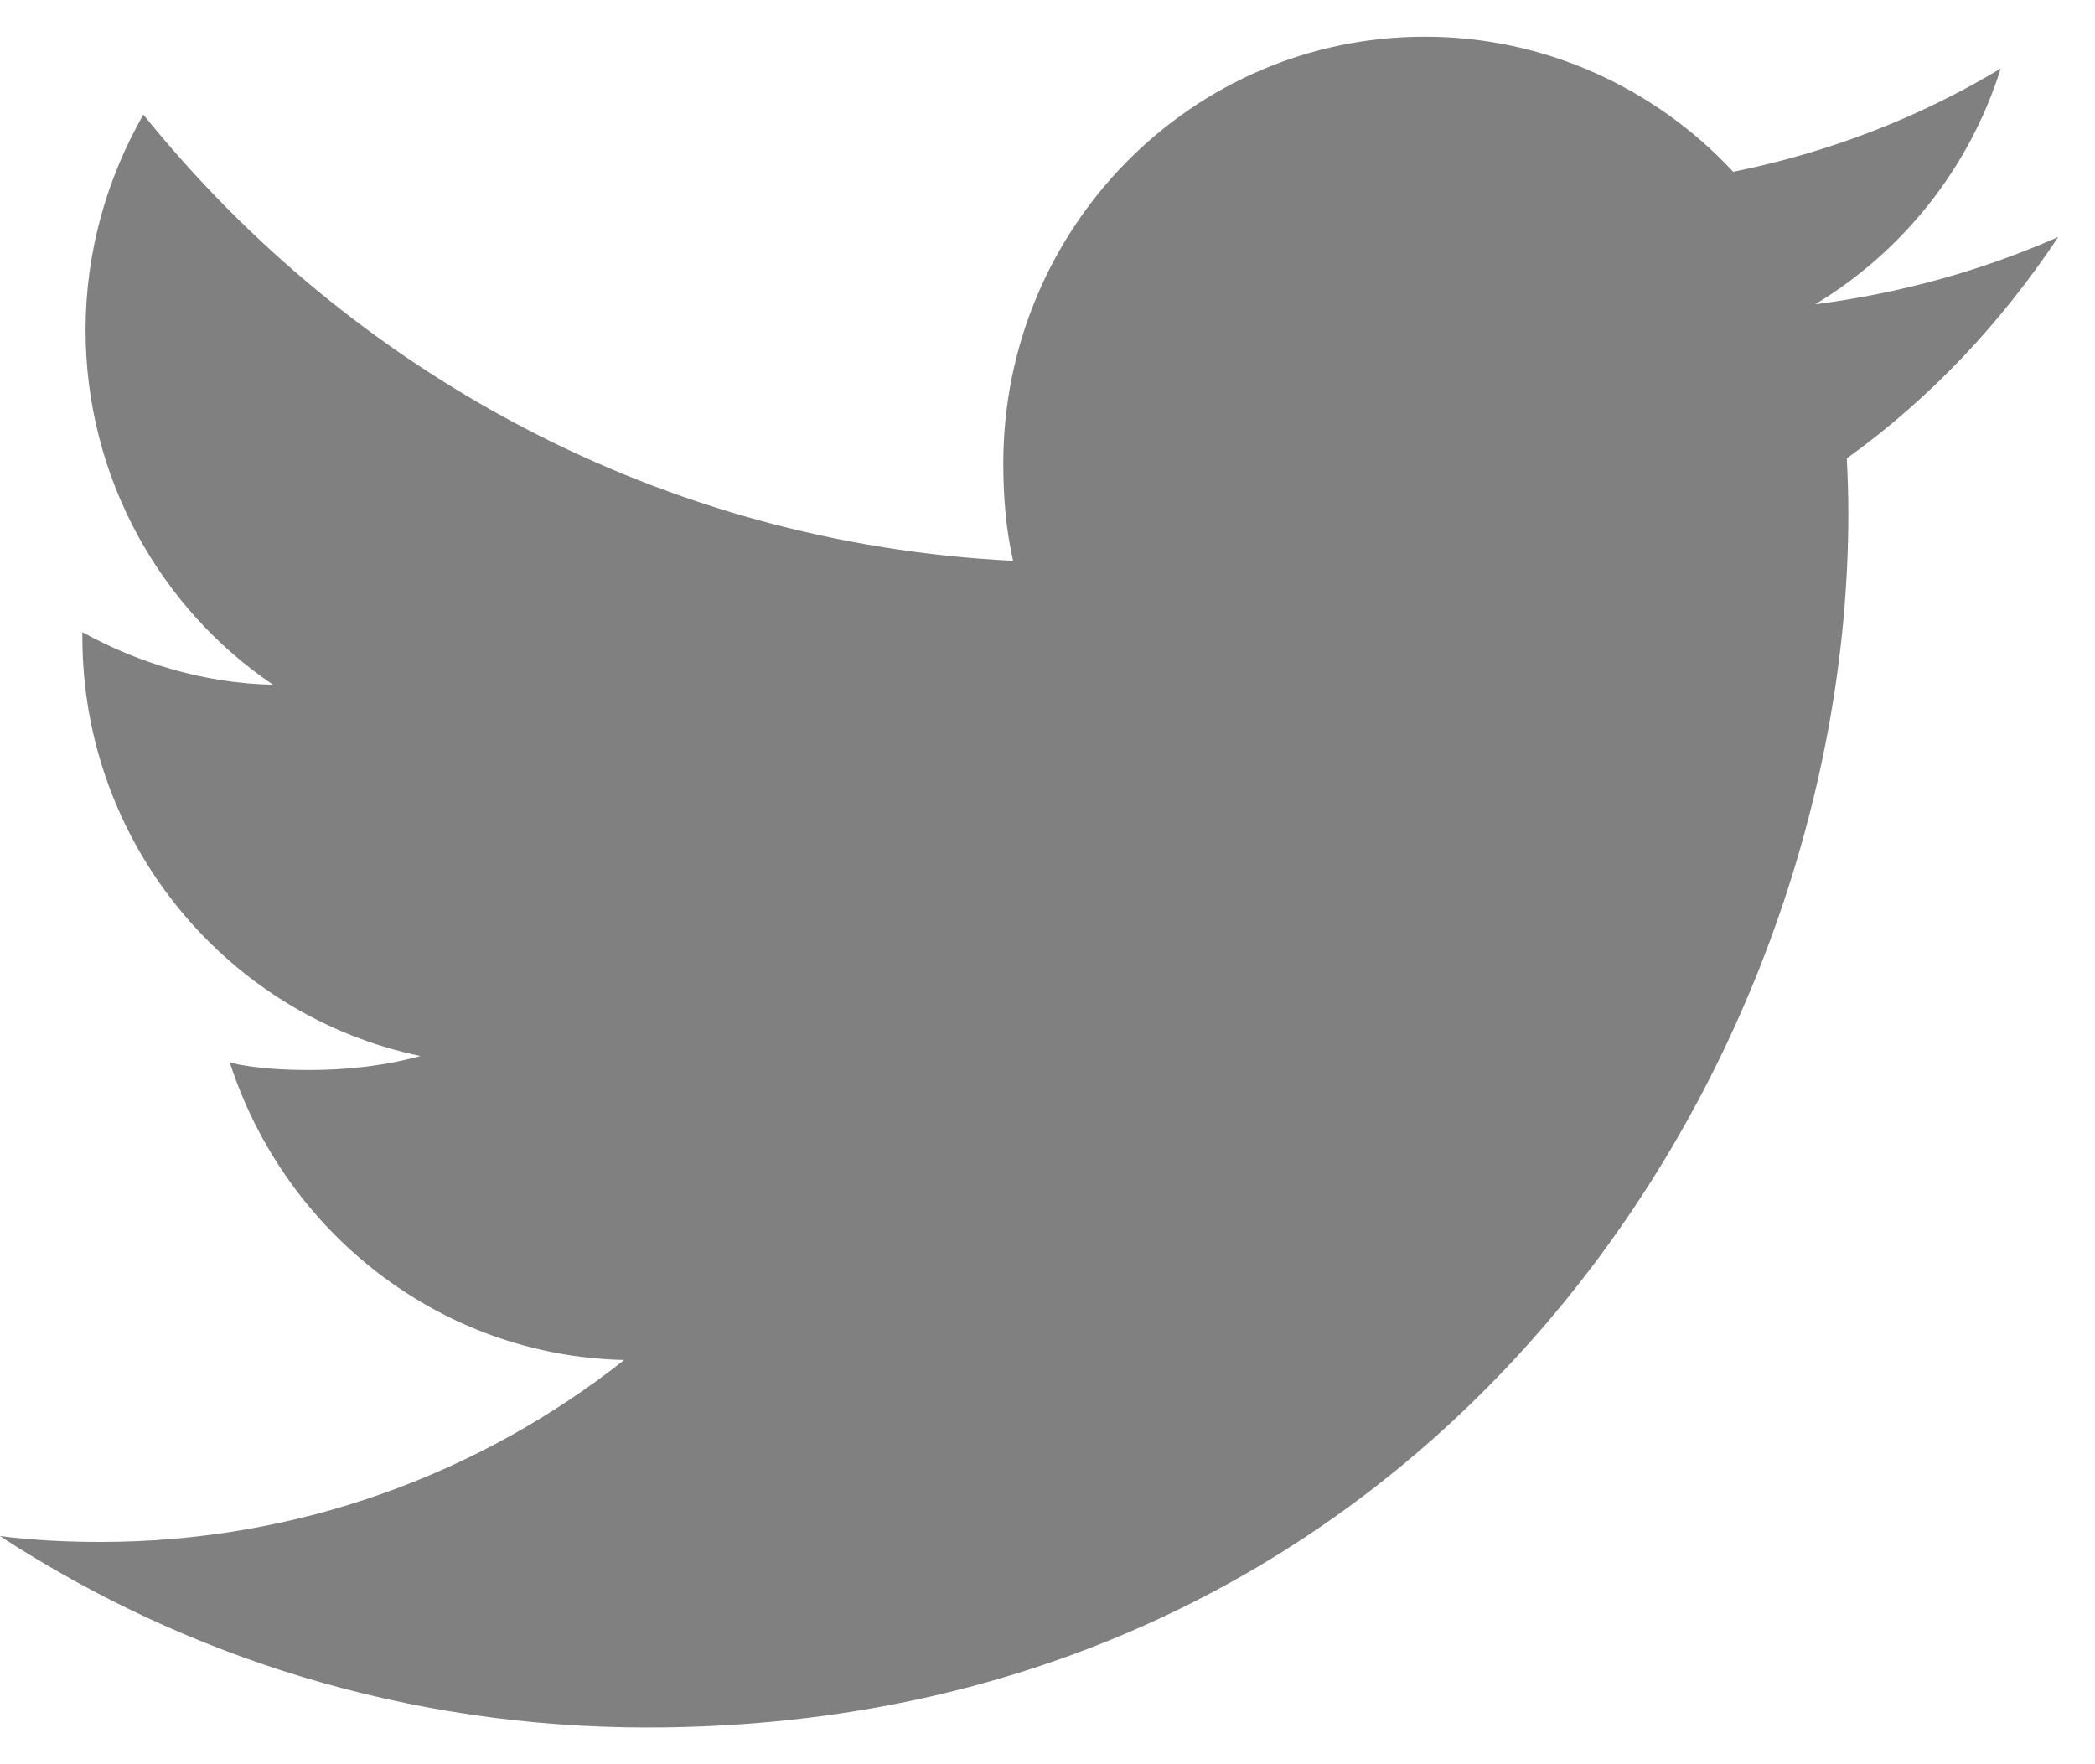
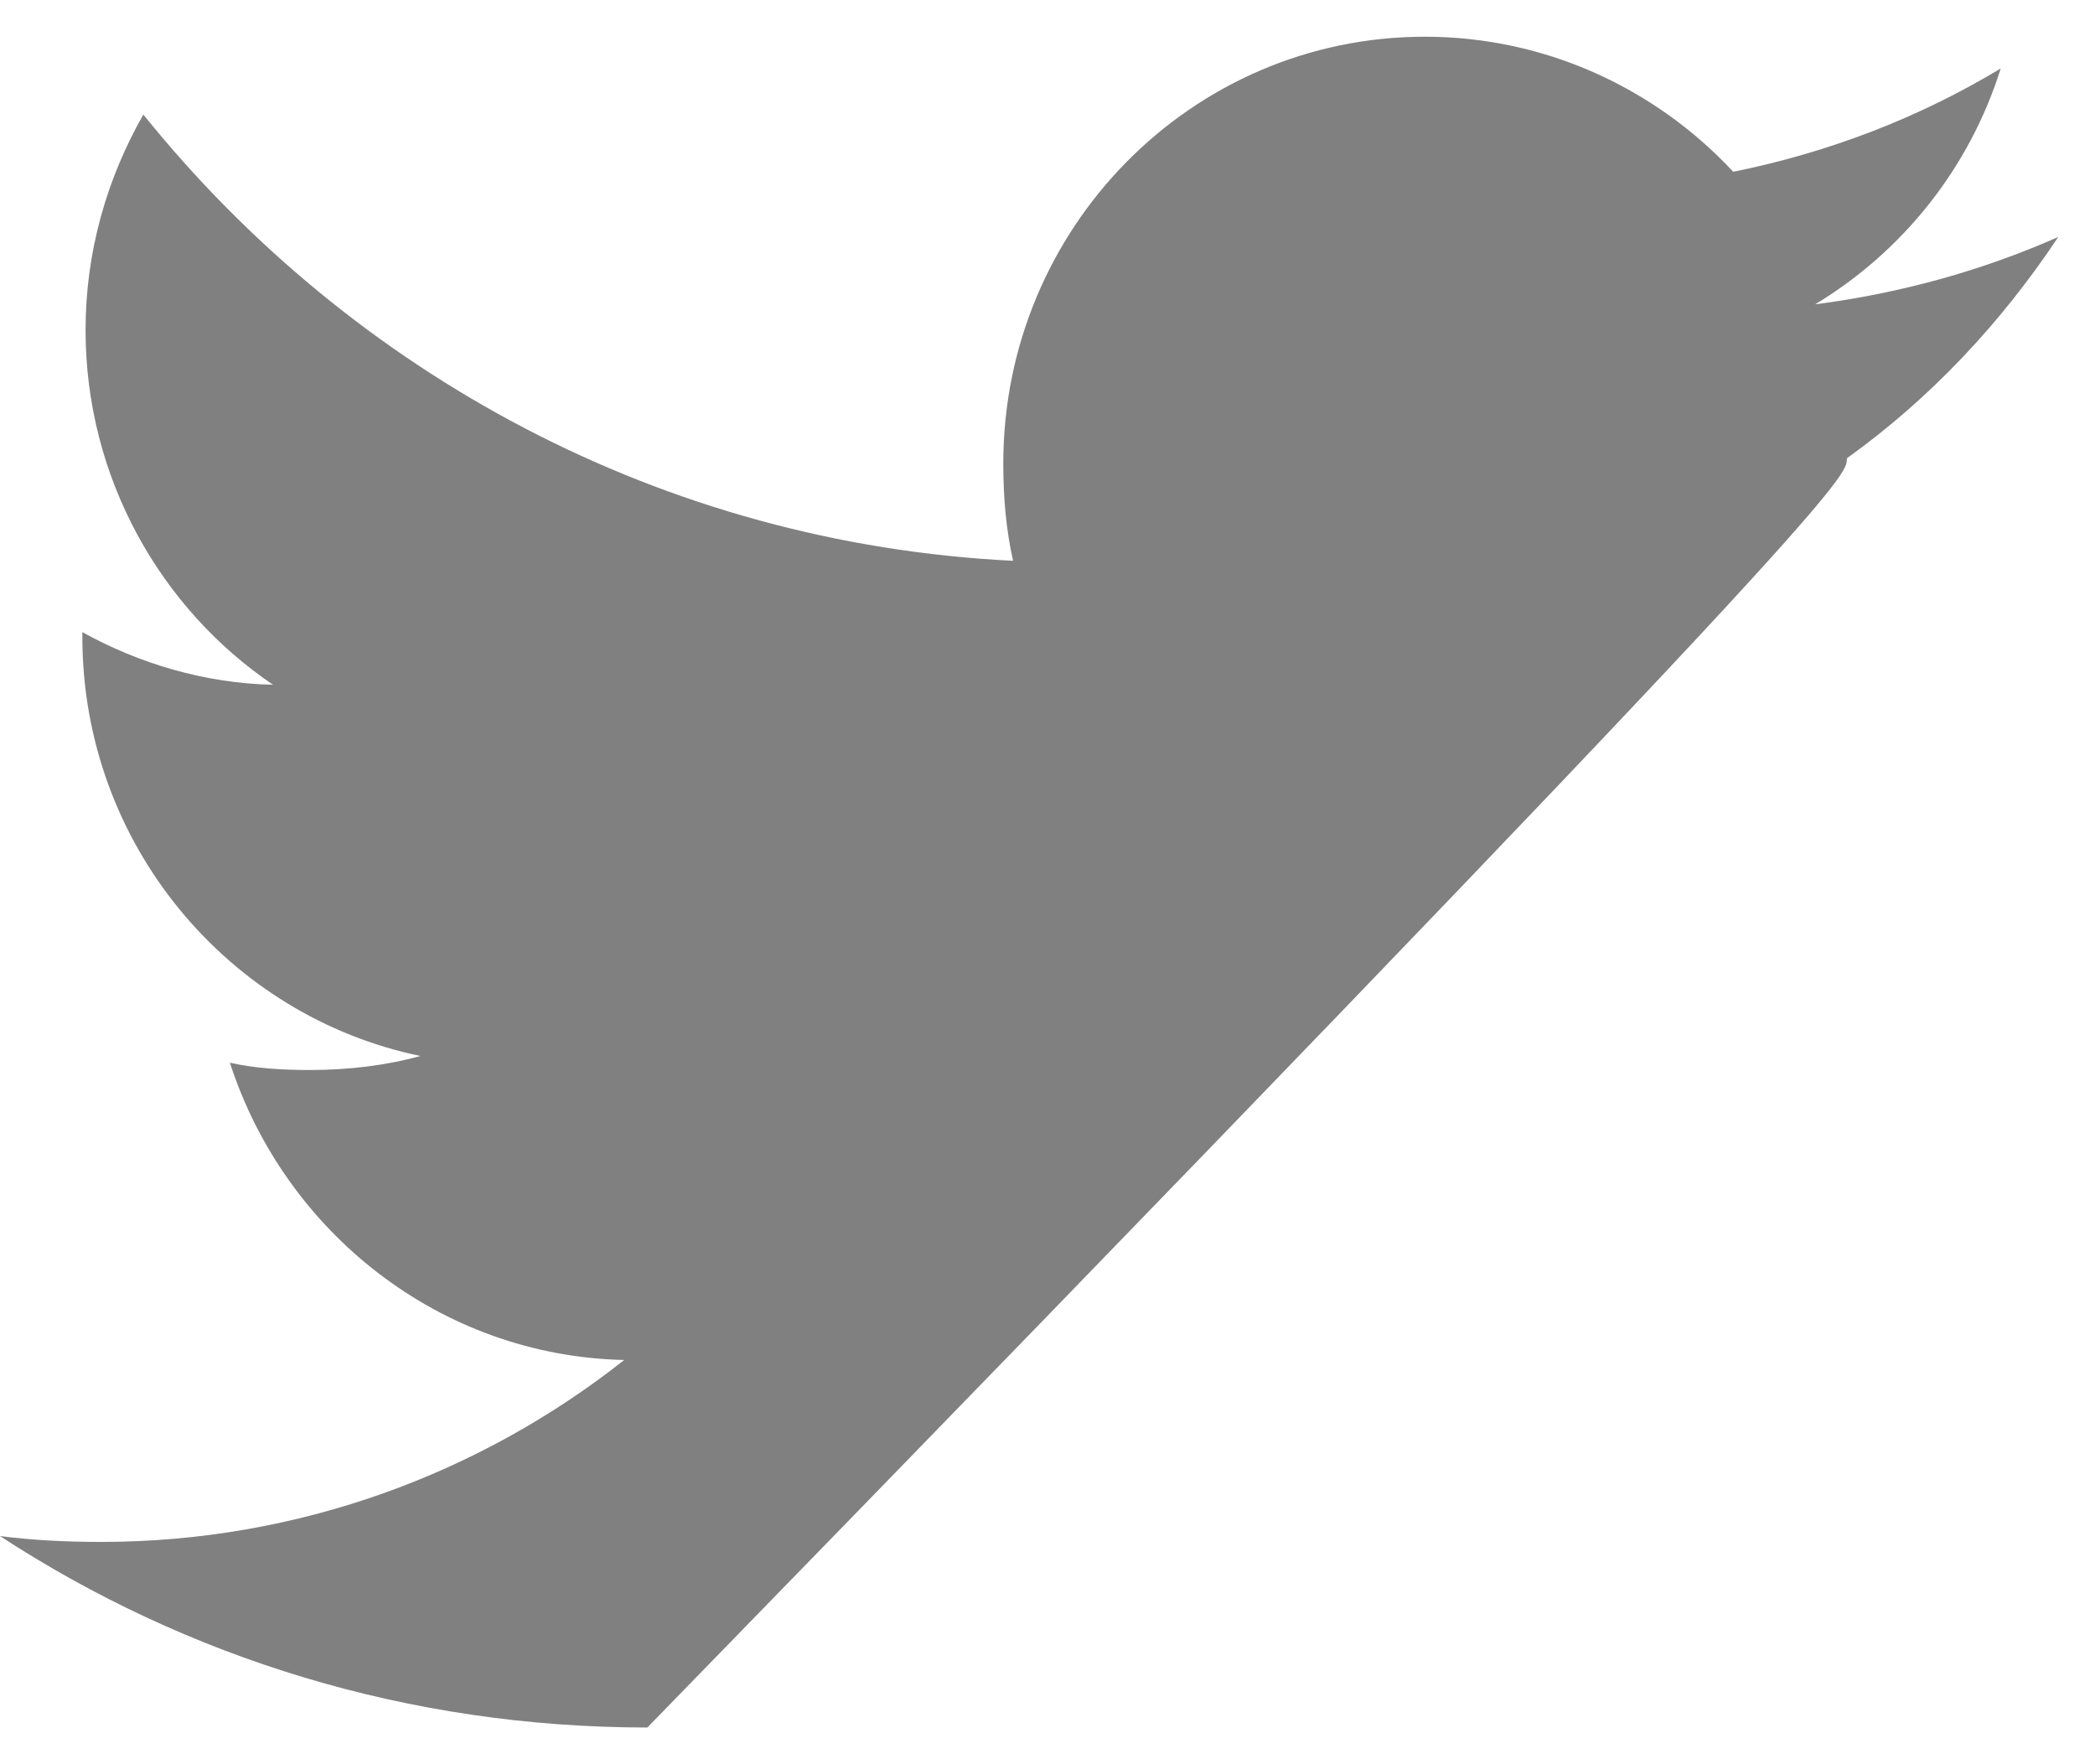
<svg xmlns="http://www.w3.org/2000/svg" width="19" height="16" viewBox="0 0 19 16" fill="none">
-   <path d="M18.667 2.149C17.973 2.456 17.233 2.66 16.462 2.76C17.255 2.281 17.86 1.528 18.145 0.621C17.405 1.067 16.589 1.382 15.719 1.558C15.016 0.802 14.015 0.333 12.923 0.333C10.805 0.333 9.099 2.072 9.099 4.203C9.099 4.51 9.124 4.805 9.188 5.086C6.006 4.929 3.191 3.387 1.3 1.039C0.97 1.618 0.776 2.281 0.776 2.994C0.776 4.334 1.458 5.522 2.476 6.21C1.861 6.198 1.258 6.017 0.747 5.733C0.747 5.745 0.747 5.76 0.747 5.776C0.747 7.656 2.073 9.217 3.813 9.577C3.501 9.663 3.162 9.704 2.809 9.704C2.564 9.704 2.317 9.69 2.085 9.638C2.581 11.171 3.988 12.297 5.661 12.334C4.359 13.363 2.705 13.984 0.916 13.984C0.602 13.984 0.301 13.969 0 13.931C1.695 15.036 3.704 15.667 5.871 15.667C12.913 15.667 16.763 9.769 16.763 4.657C16.763 4.486 16.757 4.321 16.749 4.157C17.508 3.612 18.146 2.932 18.667 2.149Z" fill="#808080" />
+   <path d="M18.667 2.149C17.973 2.456 17.233 2.66 16.462 2.76C17.255 2.281 17.86 1.528 18.145 0.621C17.405 1.067 16.589 1.382 15.719 1.558C15.016 0.802 14.015 0.333 12.923 0.333C10.805 0.333 9.099 2.072 9.099 4.203C9.099 4.51 9.124 4.805 9.188 5.086C6.006 4.929 3.191 3.387 1.3 1.039C0.97 1.618 0.776 2.281 0.776 2.994C0.776 4.334 1.458 5.522 2.476 6.21C1.861 6.198 1.258 6.017 0.747 5.733C0.747 5.745 0.747 5.76 0.747 5.776C0.747 7.656 2.073 9.217 3.813 9.577C3.501 9.663 3.162 9.704 2.809 9.704C2.564 9.704 2.317 9.69 2.085 9.638C2.581 11.171 3.988 12.297 5.661 12.334C4.359 13.363 2.705 13.984 0.916 13.984C0.602 13.984 0.301 13.969 0 13.931C1.695 15.036 3.704 15.667 5.871 15.667C16.763 4.486 16.757 4.321 16.749 4.157C17.508 3.612 18.146 2.932 18.667 2.149Z" fill="#808080" />
</svg>